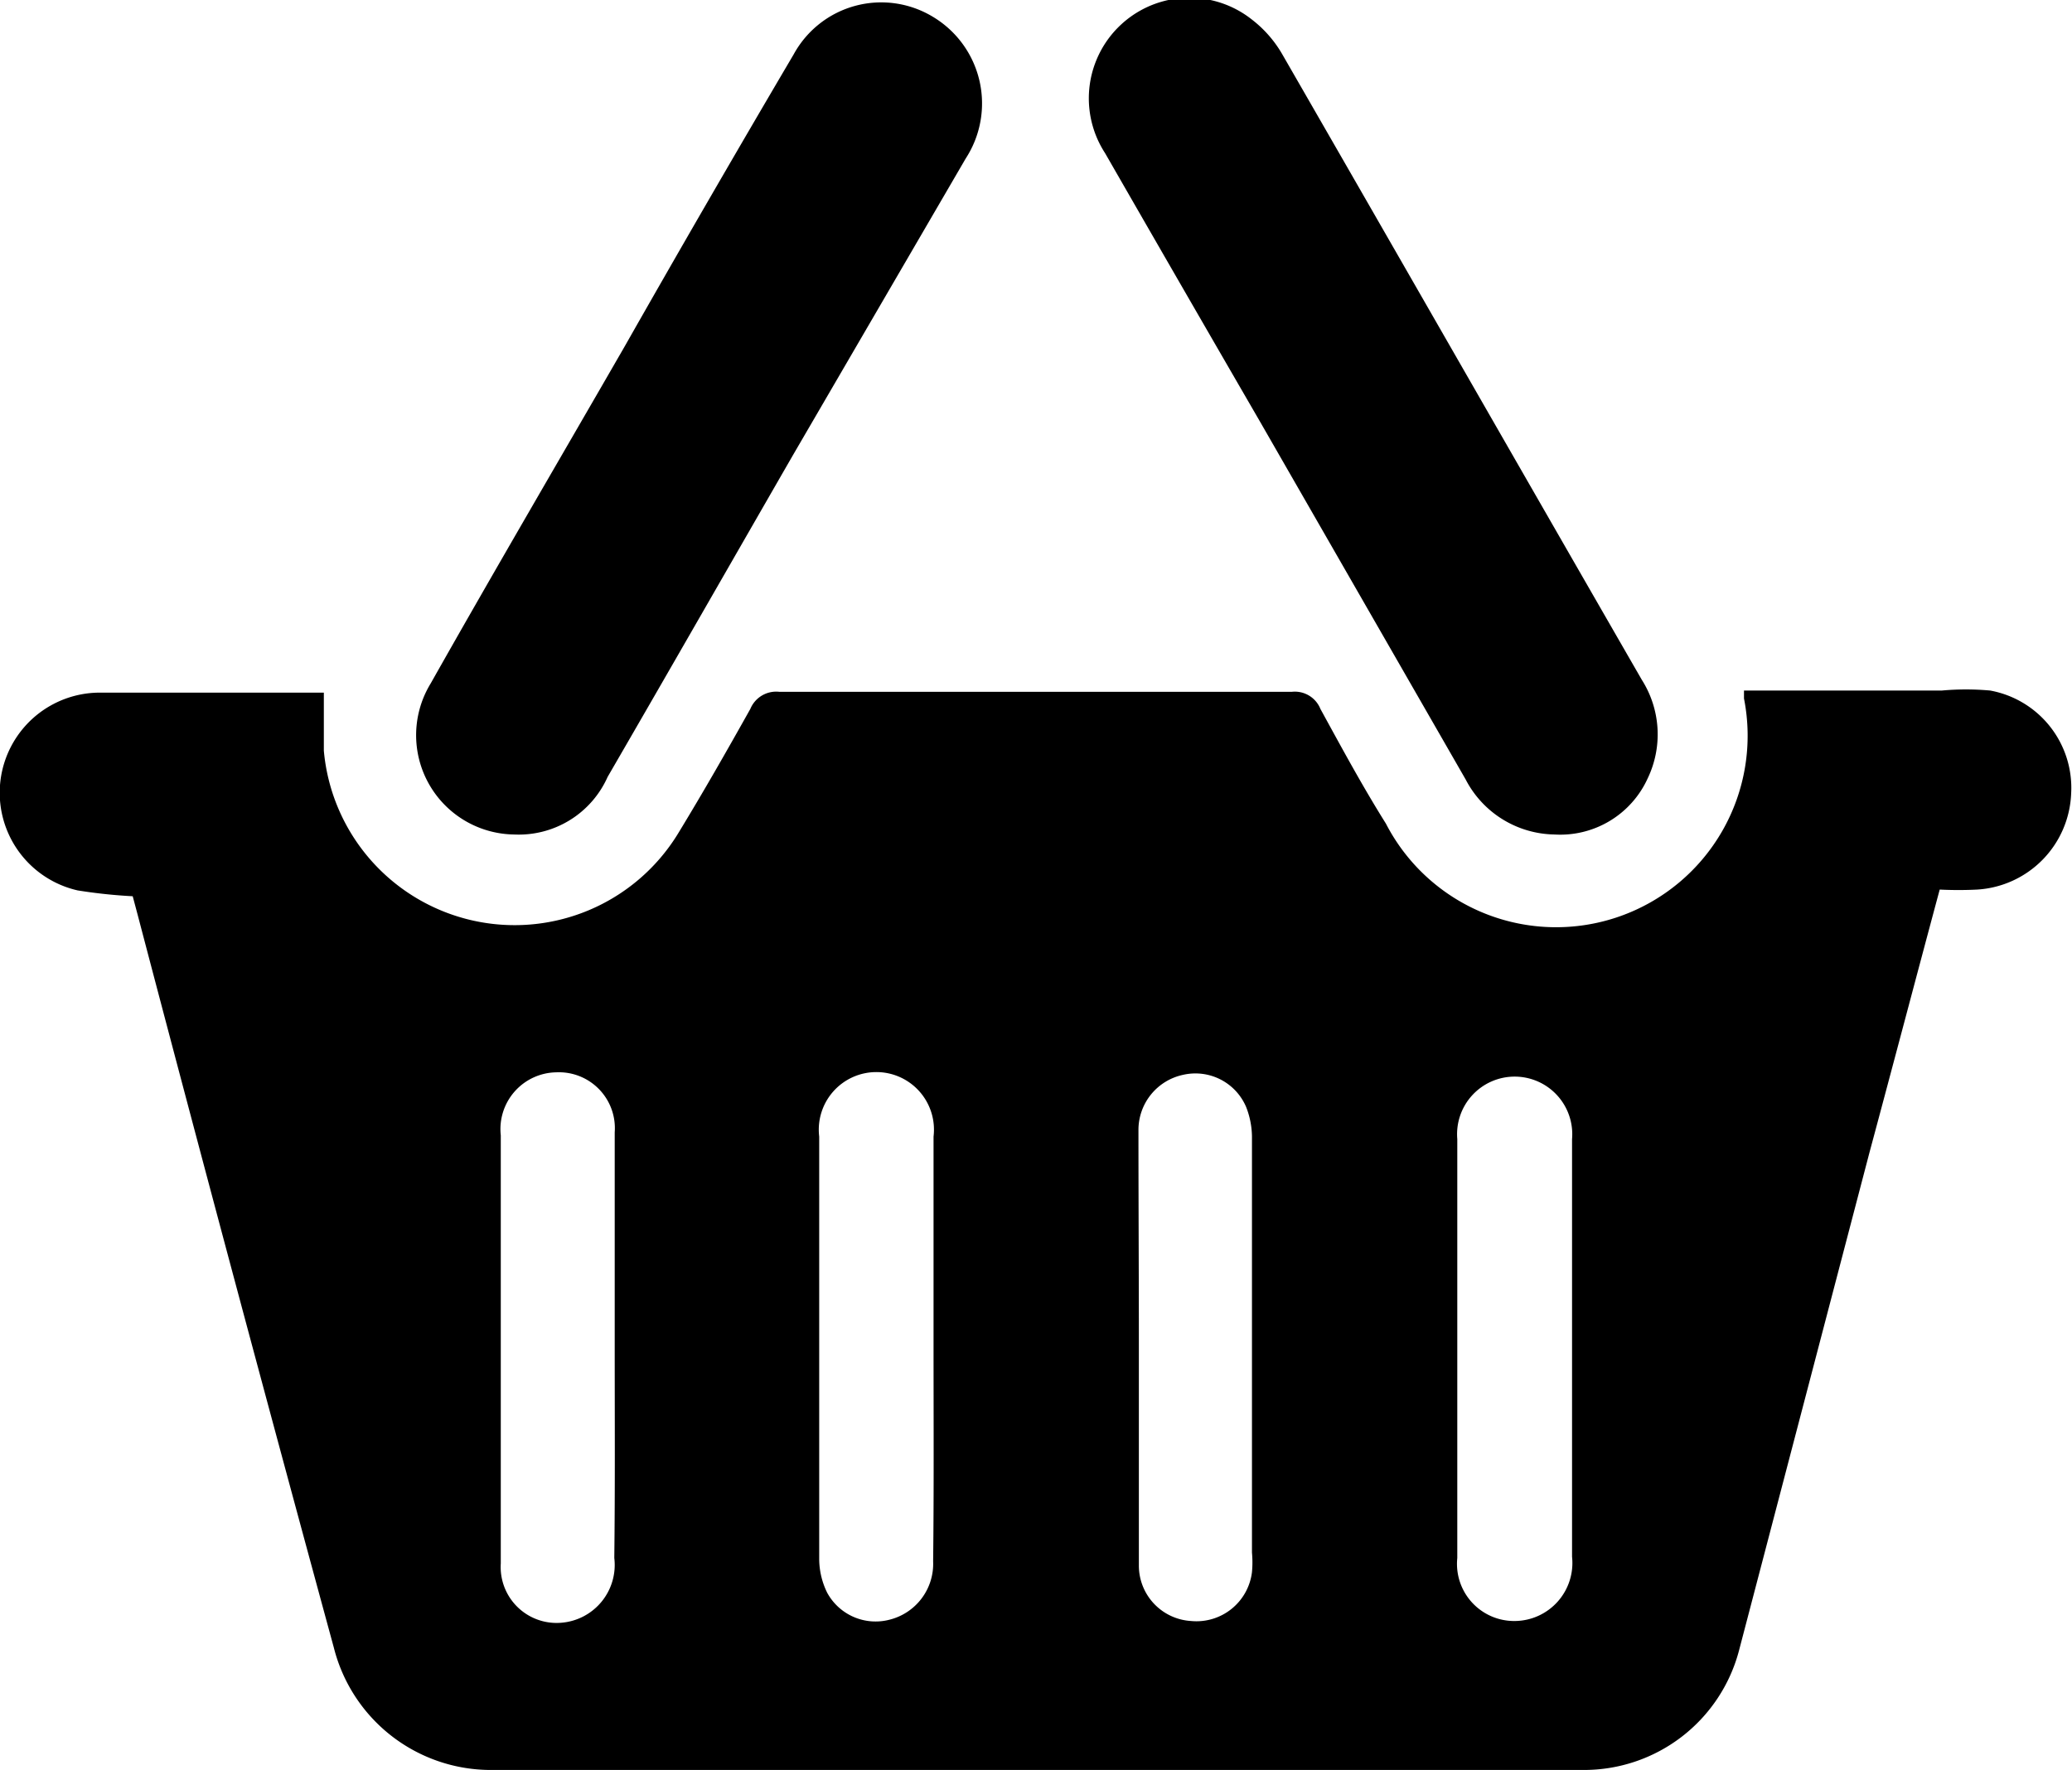
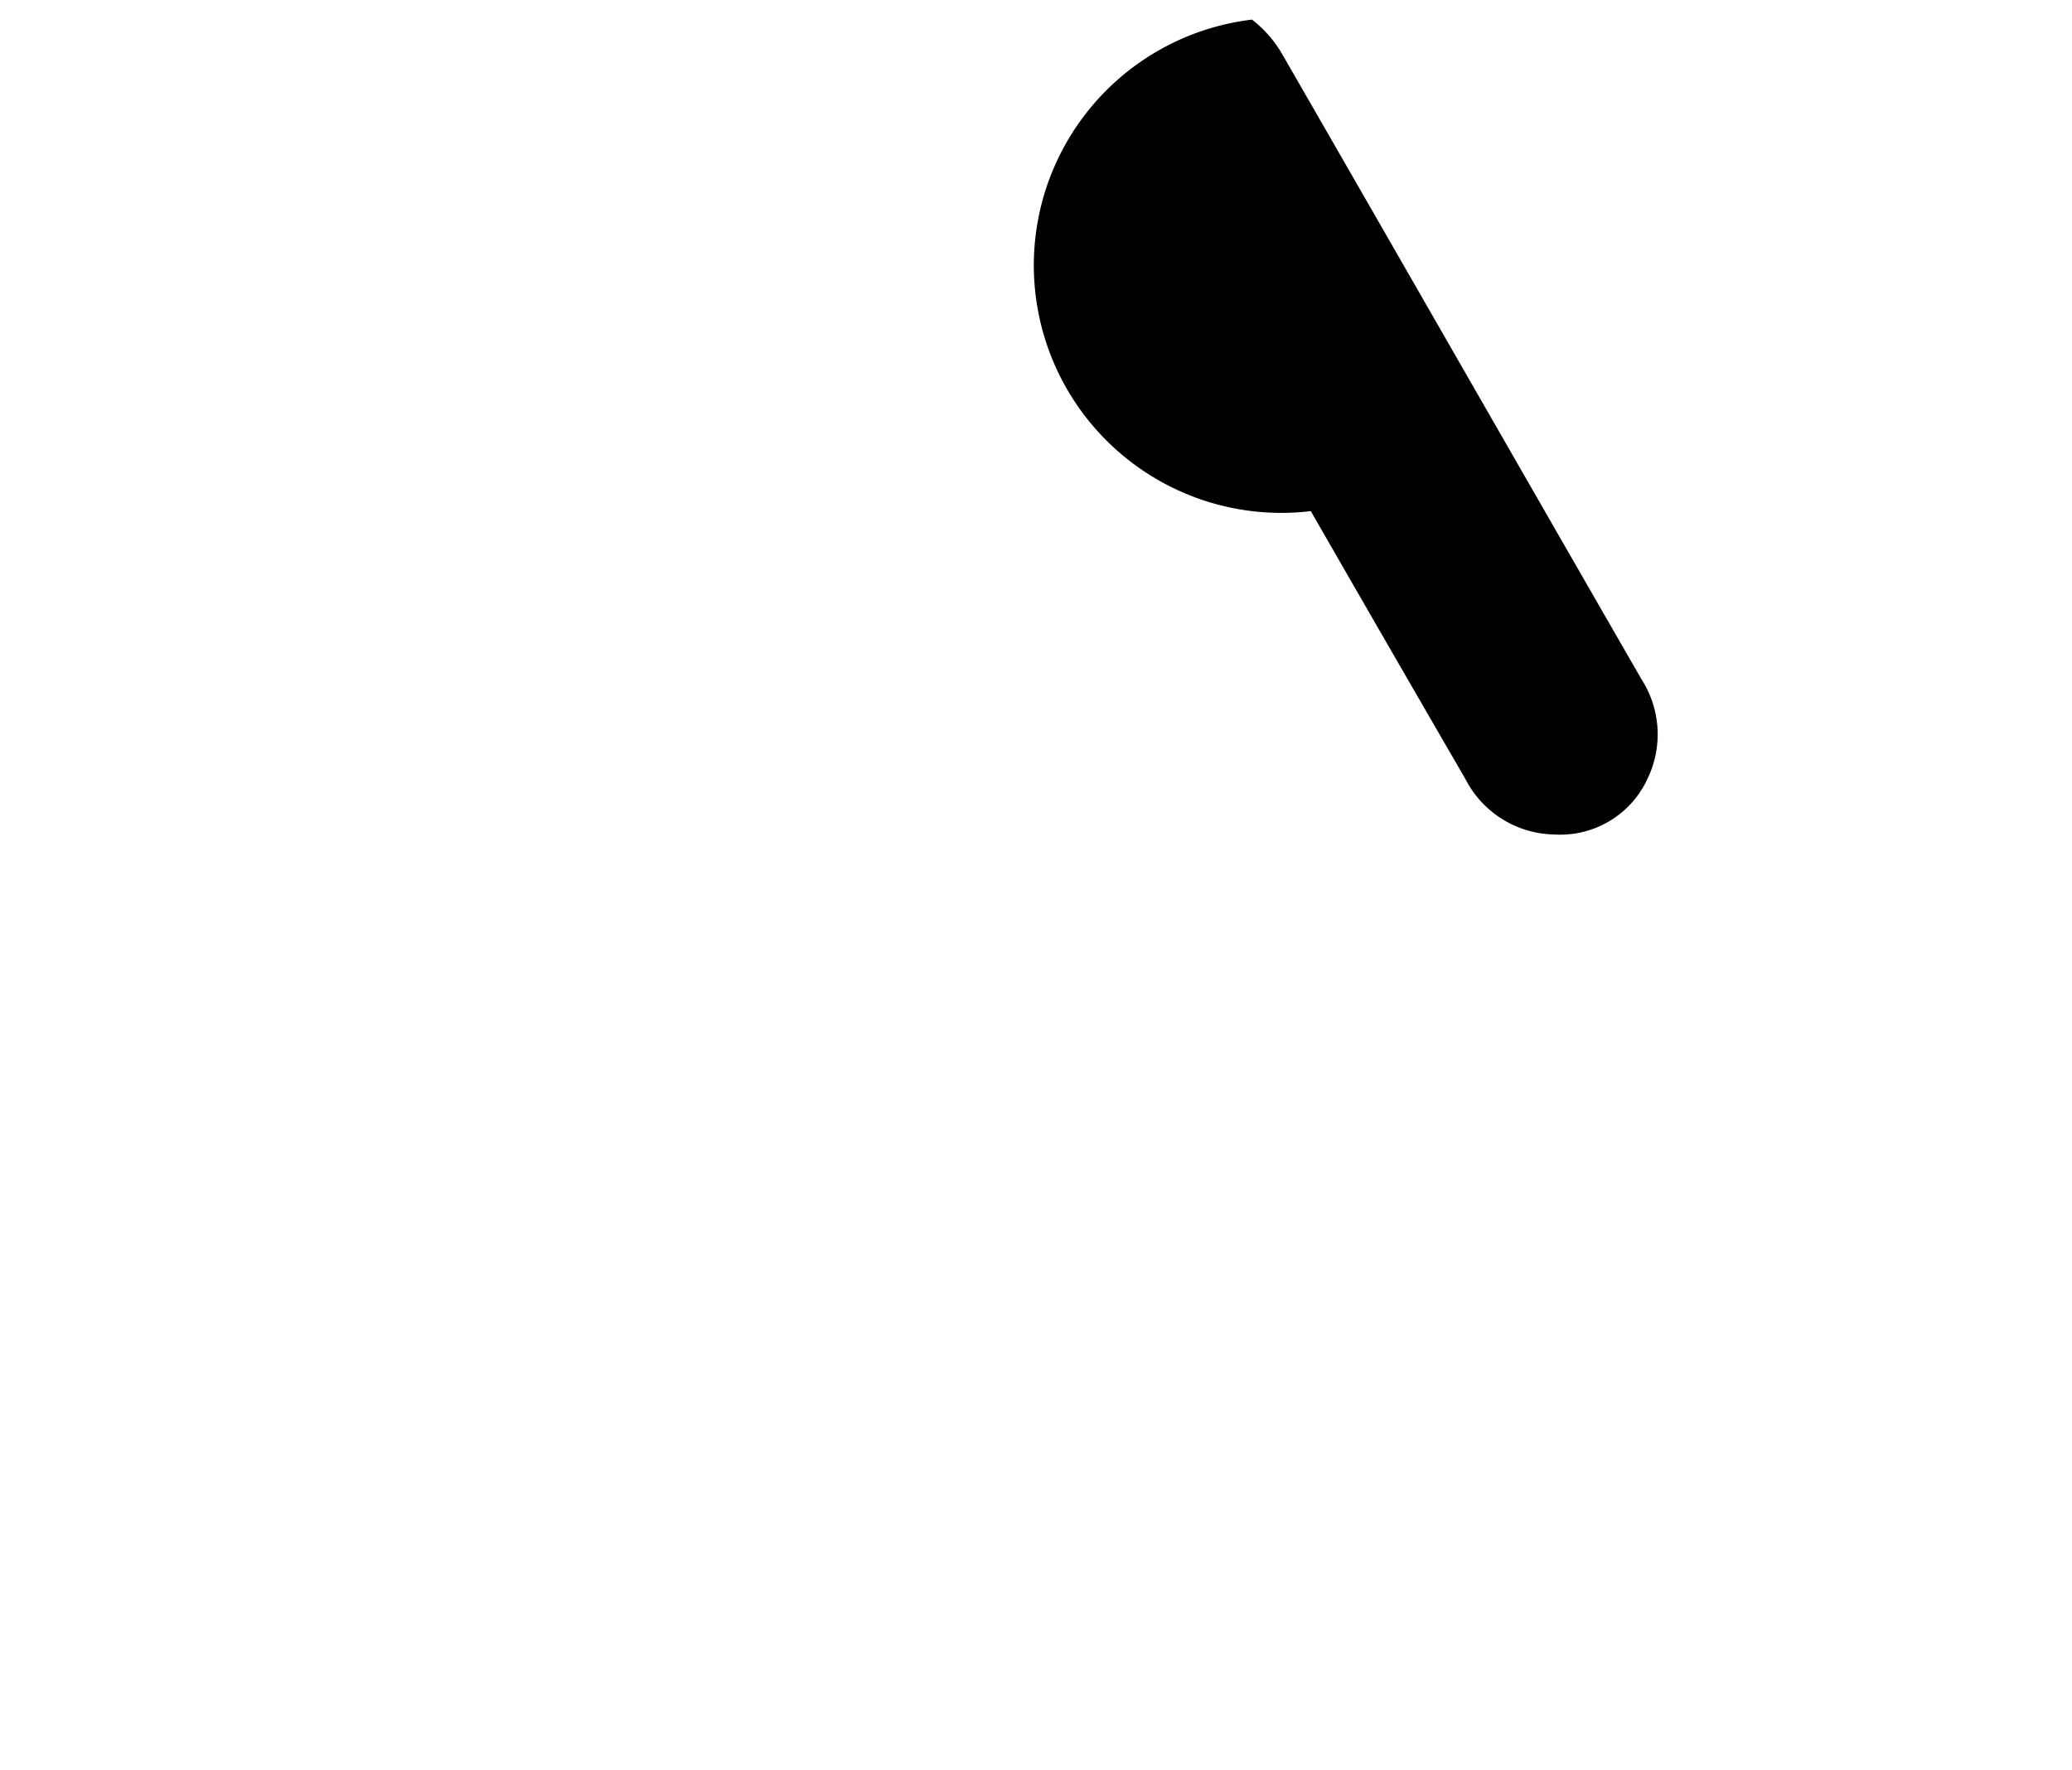
<svg xmlns="http://www.w3.org/2000/svg" viewBox="0 0 49.65 42.42">
  <defs>
    <style>.cls-1{fill-rule:evenodd;}</style>
  </defs>
  <title>basket</title>
  <g id="Ebene_2" data-name="Ebene 2">
    <g id="Ebene_1-2" data-name="Ebene 1">
-       <path class="cls-1" d="M3.18,21.48a12.45,12.45,0,0,1-1.32-.14,2.4,2.4,0,0,1,.53-4.74c1.68,0,3.37,0,5.06,0l.31,0c0,.48,0,.94,0,1.39a4.59,4.59,0,0,0,8.48,2c.61-1,1.18-2,1.74-3a.67.67,0,0,1,.69-.41q6.15,0,12.29,0a.66.66,0,0,1,.68.41c.51.93,1,1.84,1.57,2.75a4.59,4.59,0,0,0,8.58-3c0-.05,0-.1,0-.19,1.59,0,3.17,0,4.74,0a6.4,6.4,0,0,1,1.16,0,2.37,2.37,0,0,1,1.94,2.46,2.4,2.4,0,0,1-2.25,2.31,8.94,8.94,0,0,1-.9,0c-.57,2.12-1.12,4.21-1.68,6.29L41.67,39.56a3.84,3.84,0,0,1-3.73,2.86H11.79A3.88,3.88,0,0,1,8,39.49Q5.61,30.72,3.3,21.93ZM37.67,32.25h0V27.3a1.38,1.38,0,1,0-2.75,0V37.34a1.37,1.37,0,0,0,1.39,1.51,1.39,1.39,0,0,0,1.36-1.54Zm-15.3.06h0c0-1.69,0-3.38,0-5.07a1.38,1.38,0,1,0-2.74,0c0,3.38,0,6.75,0,10.13a1.85,1.85,0,0,0,.19.8,1.32,1.32,0,0,0,1.49.65,1.38,1.38,0,0,0,1.05-1.4C22.38,35.71,22.37,34,22.37,32.31Zm4.92-.06c0,1.76,0,3.52,0,5.28a1.33,1.33,0,0,0,1.25,1.32A1.34,1.34,0,0,0,30,37.68a2.53,2.53,0,0,0,0-.47c0-3.31,0-6.61,0-9.91a2,2,0,0,0-.14-.77,1.32,1.32,0,0,0-1.51-.77,1.35,1.35,0,0,0-1.07,1.33C27.28,28.81,27.29,30.53,27.29,32.25Zm-12.56,0h0c0-1.7,0-3.41,0-5.11a1.34,1.34,0,0,0-1.4-1.44A1.36,1.36,0,0,0,12,27.21c0,.75,0,1.51,0,2.26,0,2.66,0,5.31,0,8a1.34,1.34,0,0,0,1.47,1.42,1.39,1.39,0,0,0,1.25-1.55C14.74,35.63,14.73,34,14.73,32.29Z" />
-       <path class="cls-1" d="M12.32,20a2.38,2.38,0,0,1-2-3.62c1.53-2.71,3.1-5.39,4.65-8.08q2-3.52,4.05-7a2.39,2.39,0,0,1,3.33-.9,2.42,2.42,0,0,1,.79,3.4L19,10.91c-1.48,2.57-2.95,5.14-4.44,7.71A2.33,2.33,0,0,1,12.32,20Z" />
-       <path class="cls-1" d="M37.25,20a2.44,2.44,0,0,1-2.13-1.32l-4.93-8.58q-1.86-3.21-3.71-6.43A2.41,2.41,0,0,1,30,.47a2.84,2.84,0,0,1,.72.82c2.88,5,5.74,10,8.62,15a2.44,2.44,0,0,1,.14,2.37A2.3,2.3,0,0,1,37.25,20Z" />
+       <path class="cls-1" d="M37.25,20a2.44,2.44,0,0,1-2.13-1.32q-1.86-3.21-3.71-6.43A2.41,2.41,0,0,1,30,.47a2.84,2.84,0,0,1,.72.82c2.88,5,5.74,10,8.62,15a2.44,2.44,0,0,1,.14,2.37A2.3,2.3,0,0,1,37.25,20Z" />
    </g>
  </g>
</svg>